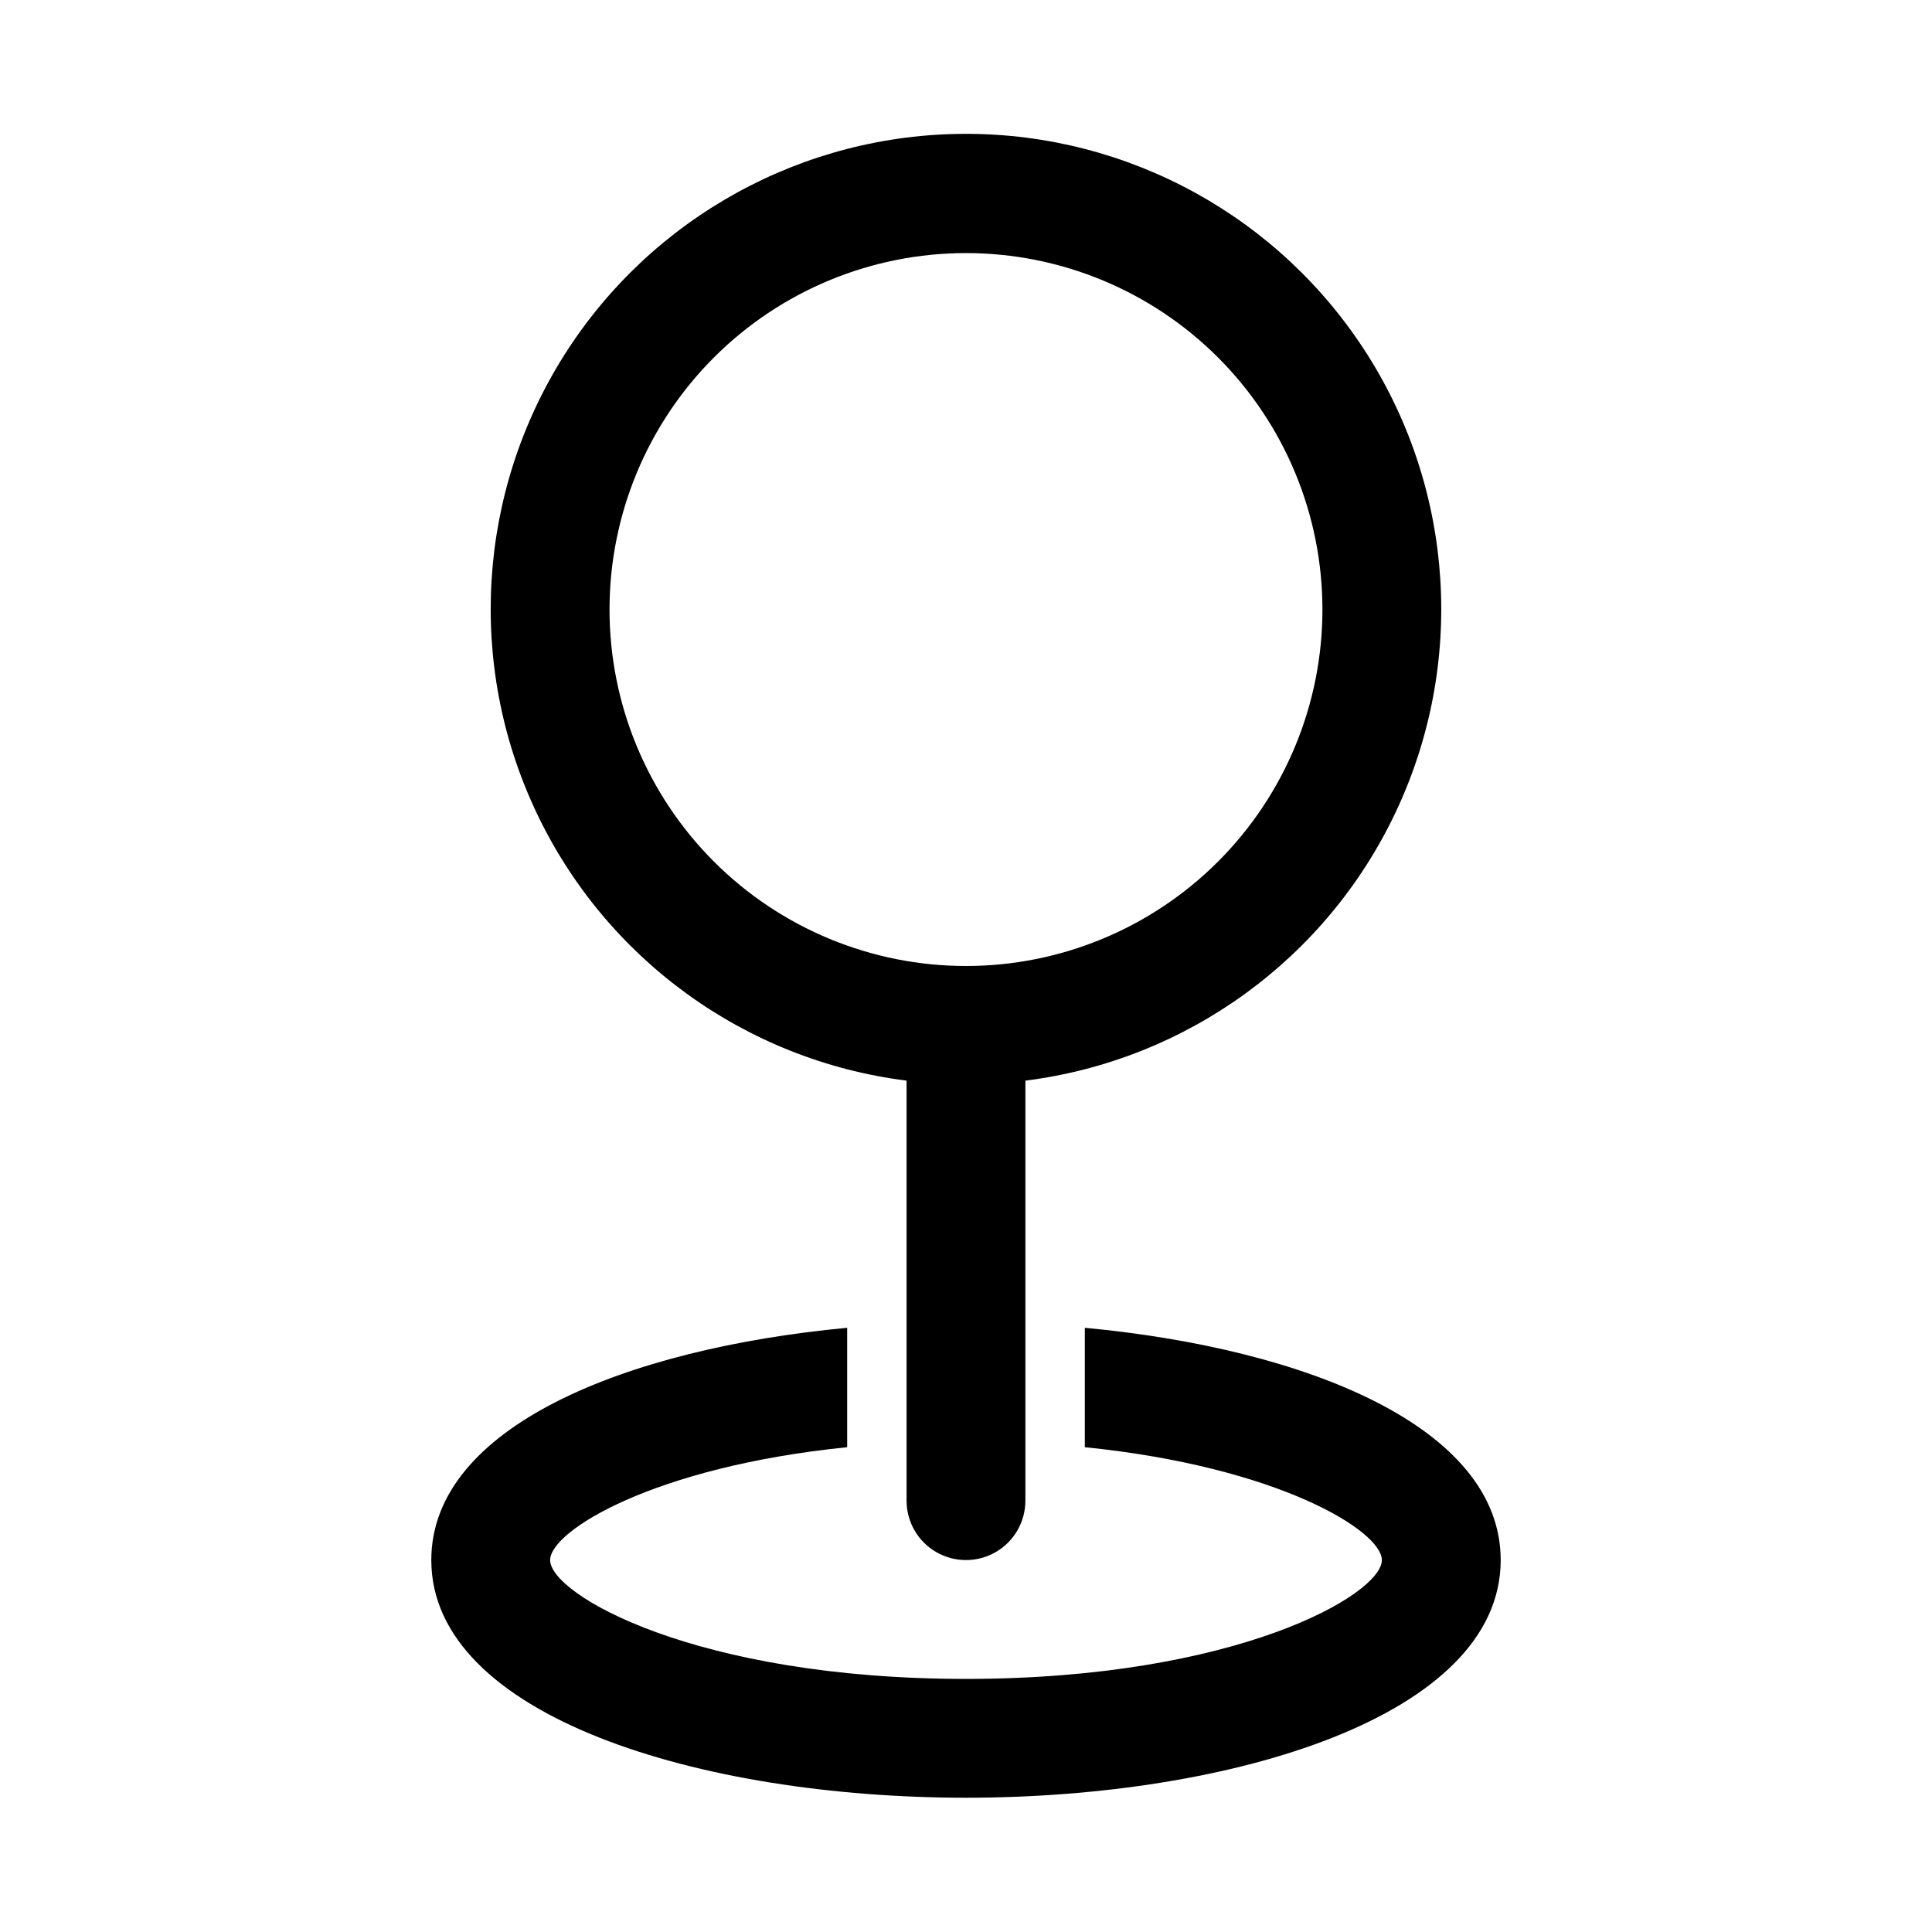
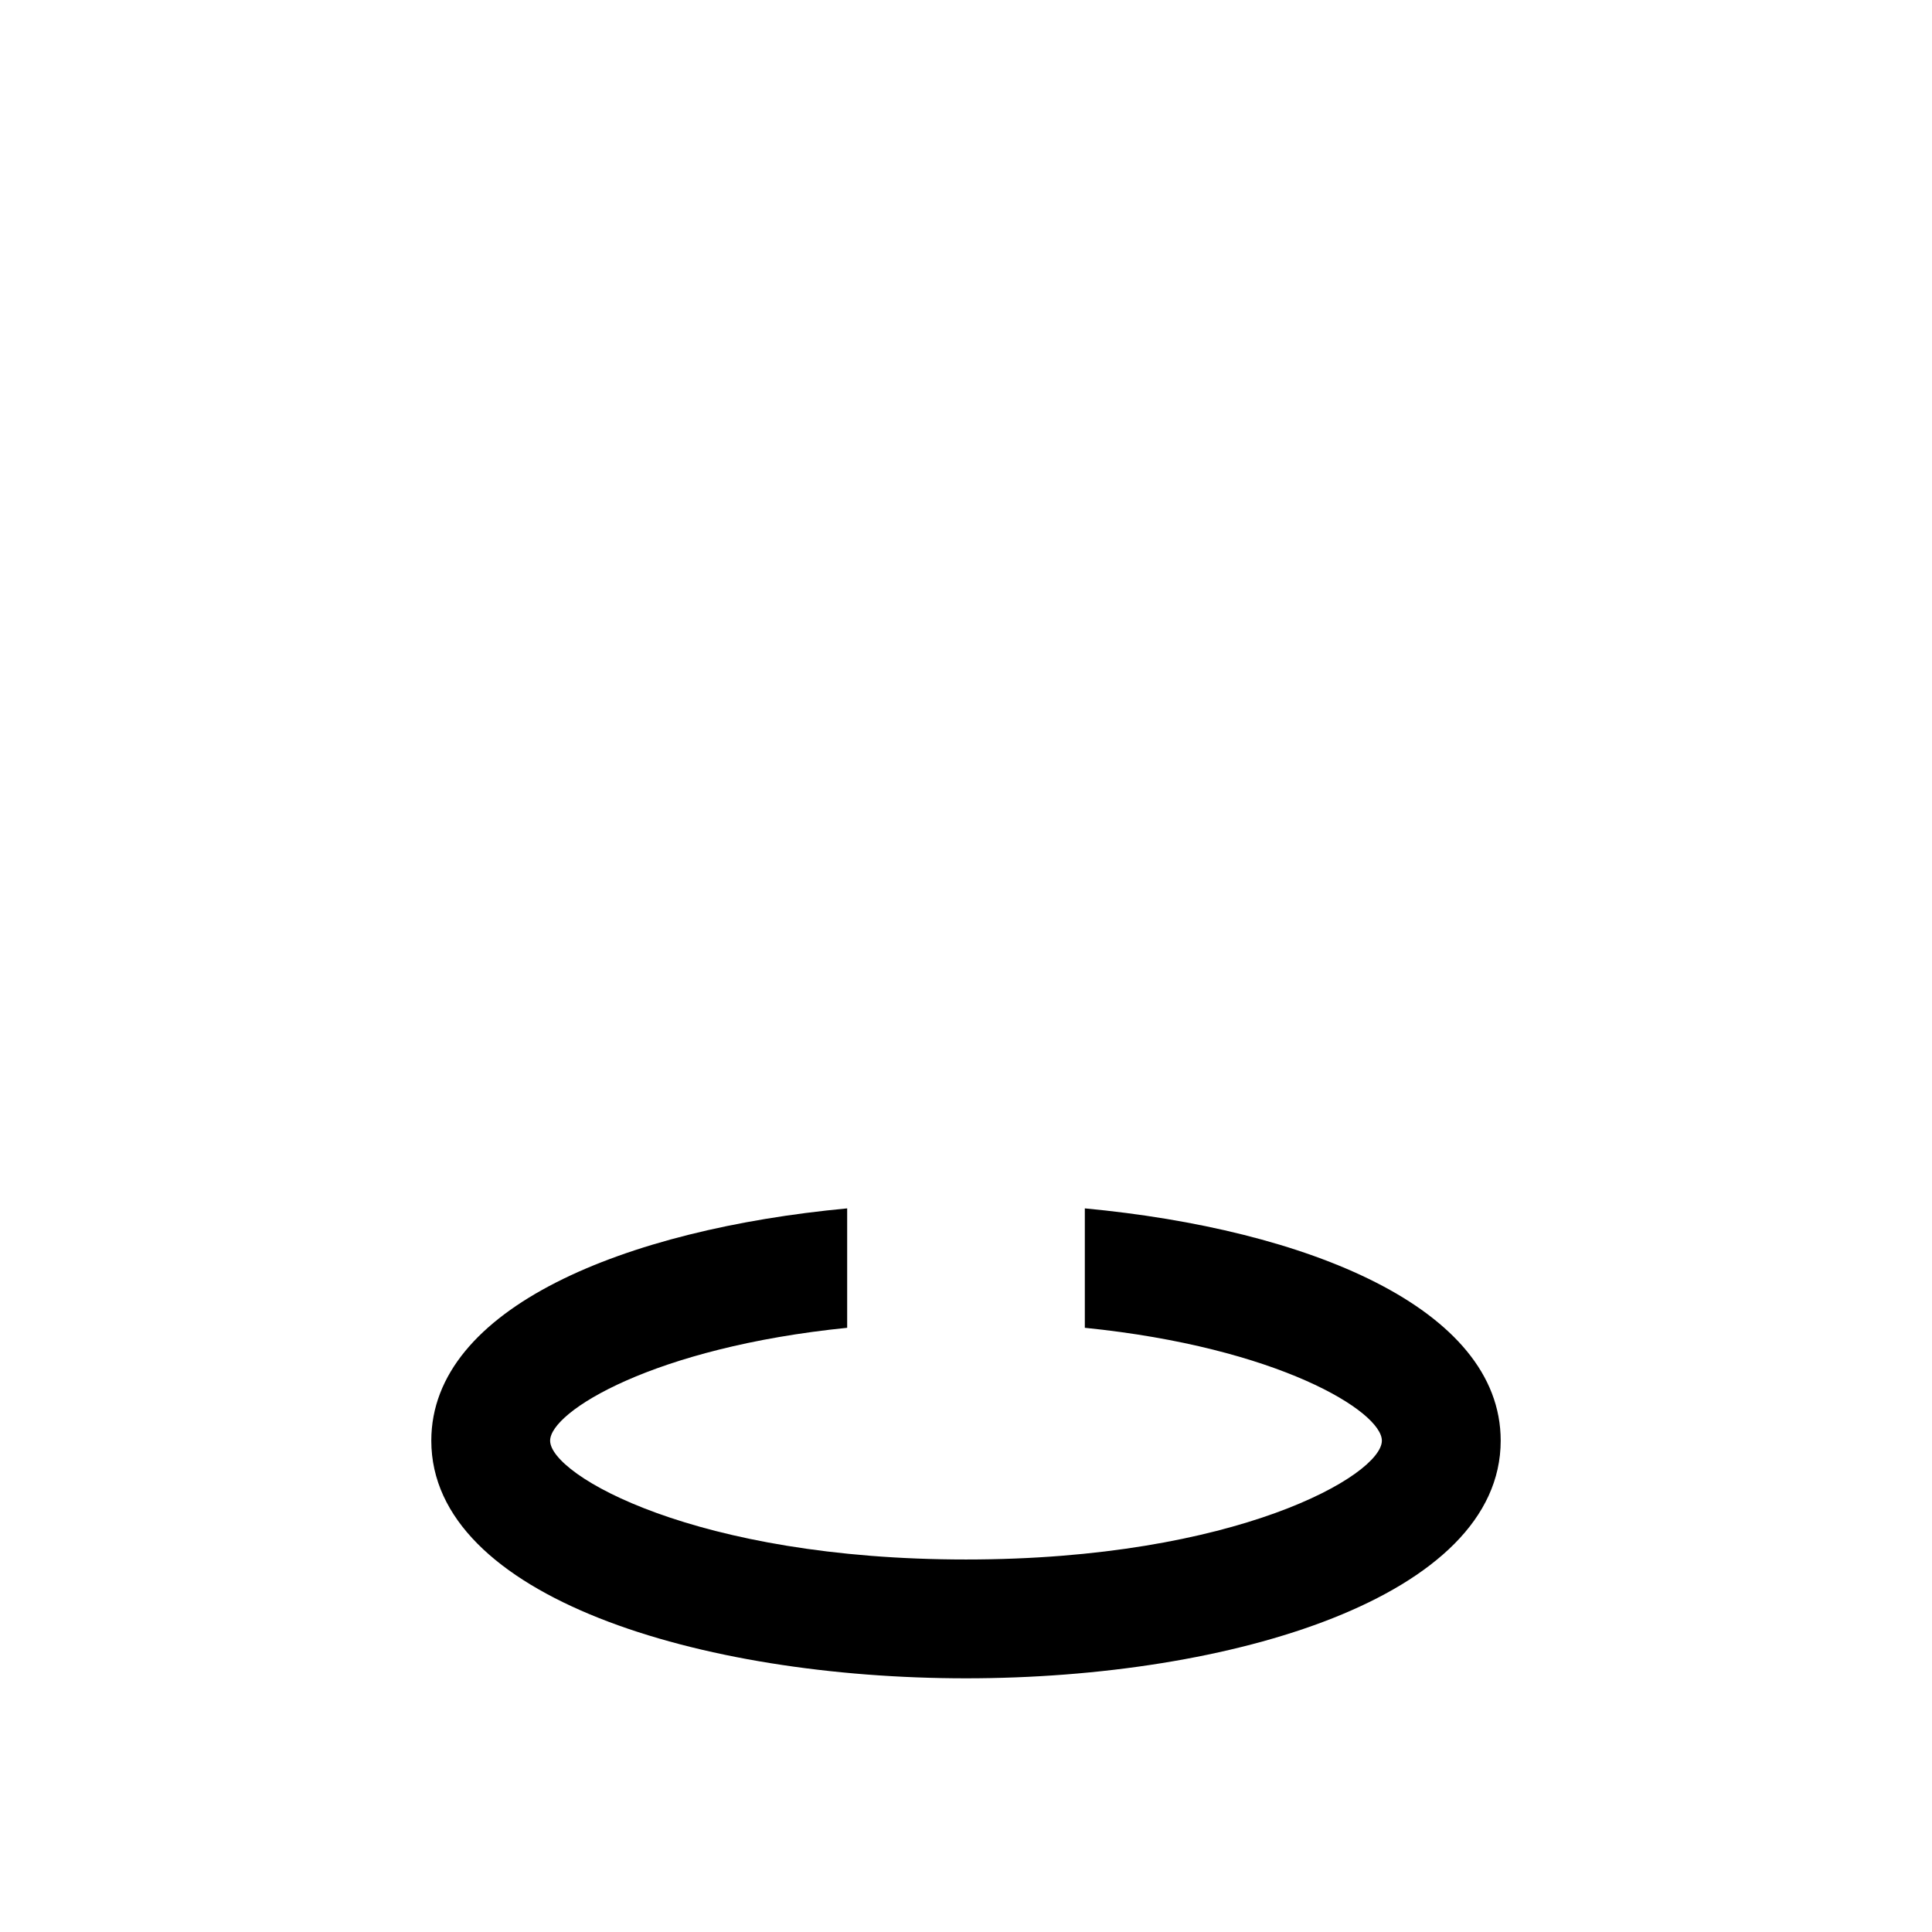
<svg xmlns="http://www.w3.org/2000/svg" fill="#000000" width="800px" height="800px" version="1.1" viewBox="144 144 512 512">
  <g>
-     <path d="m431.49 495.88v31.645c51.324 5.195 78.719 22.199 78.719 29.914 0 9.133-38.574 31.488-110.21 31.488-71.637 0-110.21-22.355-110.21-31.488 0-7.715 27.395-24.719 78.719-29.914v-31.645c-58.727 5.512-110.21 26.293-110.21 61.559 0 41.406 71.32 62.977 141.7 62.977s141.7-21.57 141.7-62.977c0-35.266-51.484-56.047-110.21-61.559z" />
-     <path d="m384.25 430.38v111.31c0 5.625 3 10.82 7.871 13.633s10.875 2.812 15.746 0 7.871-8.008 7.871-13.633v-111.31c42.785-5.391 79.84-32.293 98.211-71.309 18.367-39.016 15.5-84.719-7.602-121.13-23.102-36.41-63.23-58.473-106.35-58.473-43.125 0-83.25 22.062-106.36 58.473-23.102 36.414-25.969 82.117-7.598 121.13 18.367 39.016 55.422 65.918 98.207 71.309zm15.746-219.31c25.051 0 49.078 9.953 66.793 27.668 17.719 17.715 27.668 41.742 27.668 66.797 0 25.051-9.949 49.078-27.668 66.797-17.715 17.715-41.742 27.668-66.793 27.668-25.055 0-49.082-9.953-66.797-27.668-17.715-17.719-27.668-41.746-27.668-66.797 0-25.055 9.953-49.082 27.668-66.797 17.715-17.715 41.742-27.668 66.797-27.668z" />
+     <path d="m431.49 495.88c51.324 5.195 78.719 22.199 78.719 29.914 0 9.133-38.574 31.488-110.21 31.488-71.637 0-110.21-22.355-110.21-31.488 0-7.715 27.395-24.719 78.719-29.914v-31.645c-58.727 5.512-110.21 26.293-110.21 61.559 0 41.406 71.32 62.977 141.7 62.977s141.7-21.57 141.7-62.977c0-35.266-51.484-56.047-110.21-61.559z" />
  </g>
</svg>